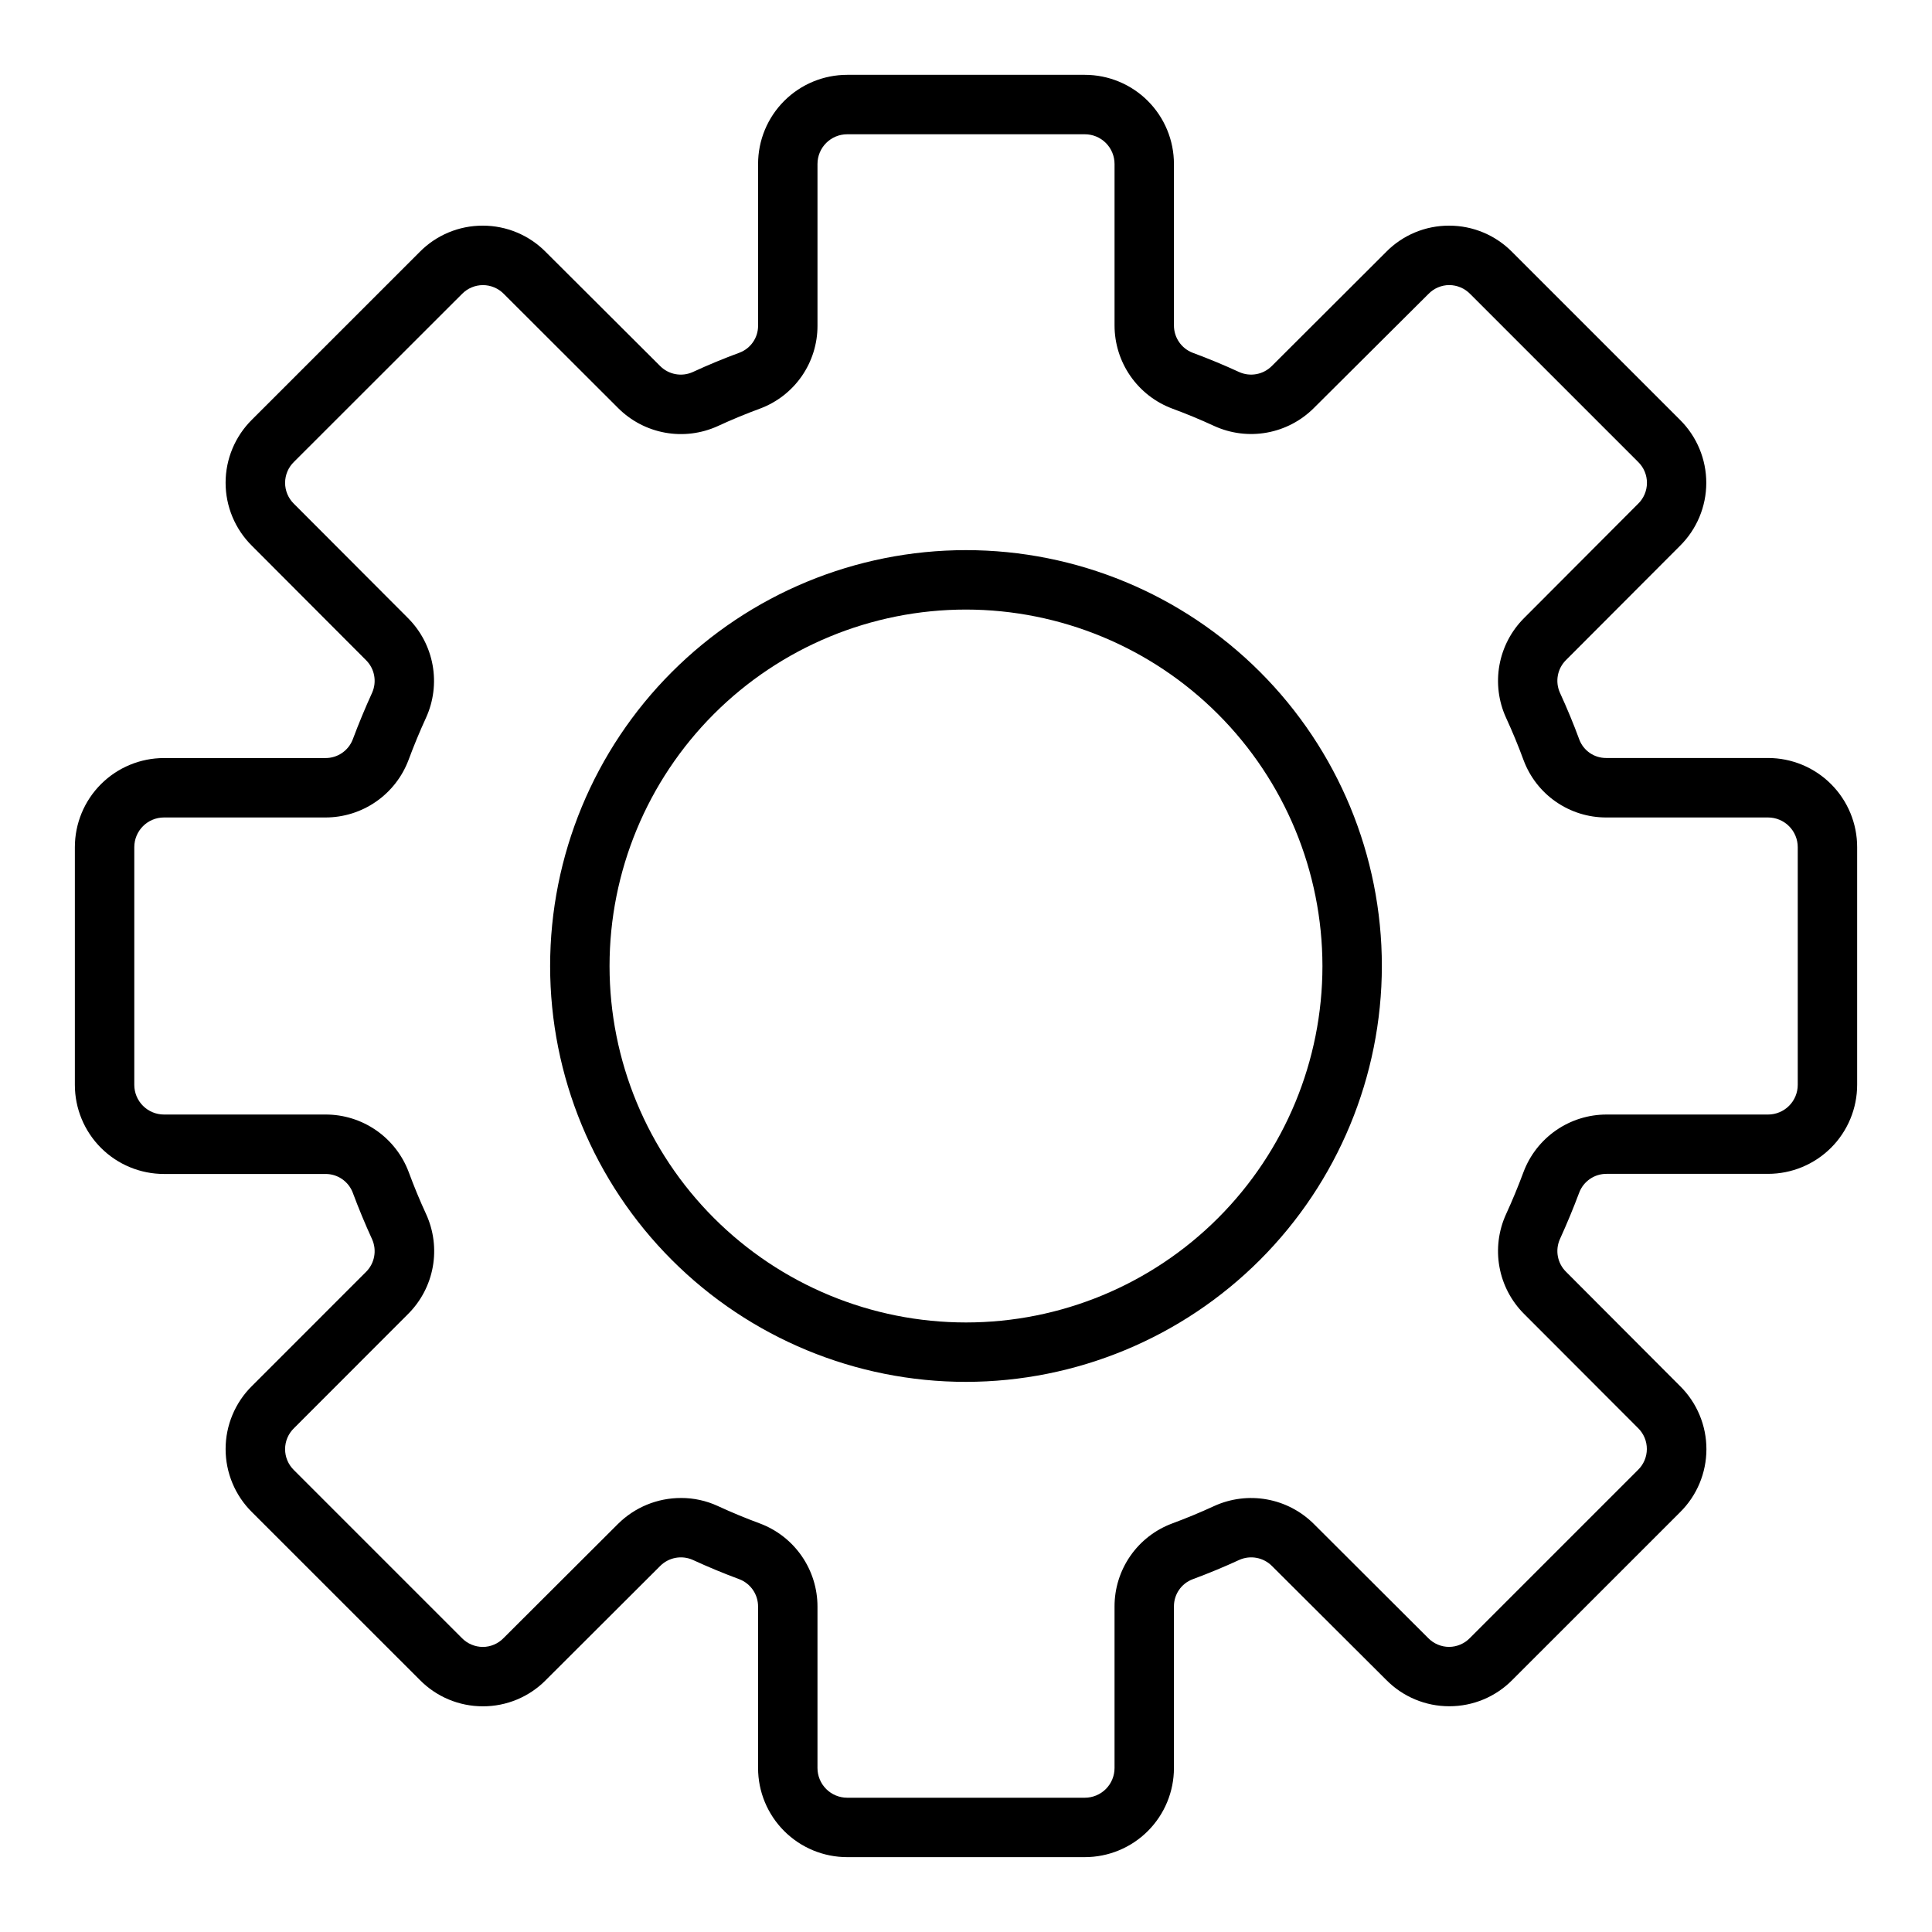
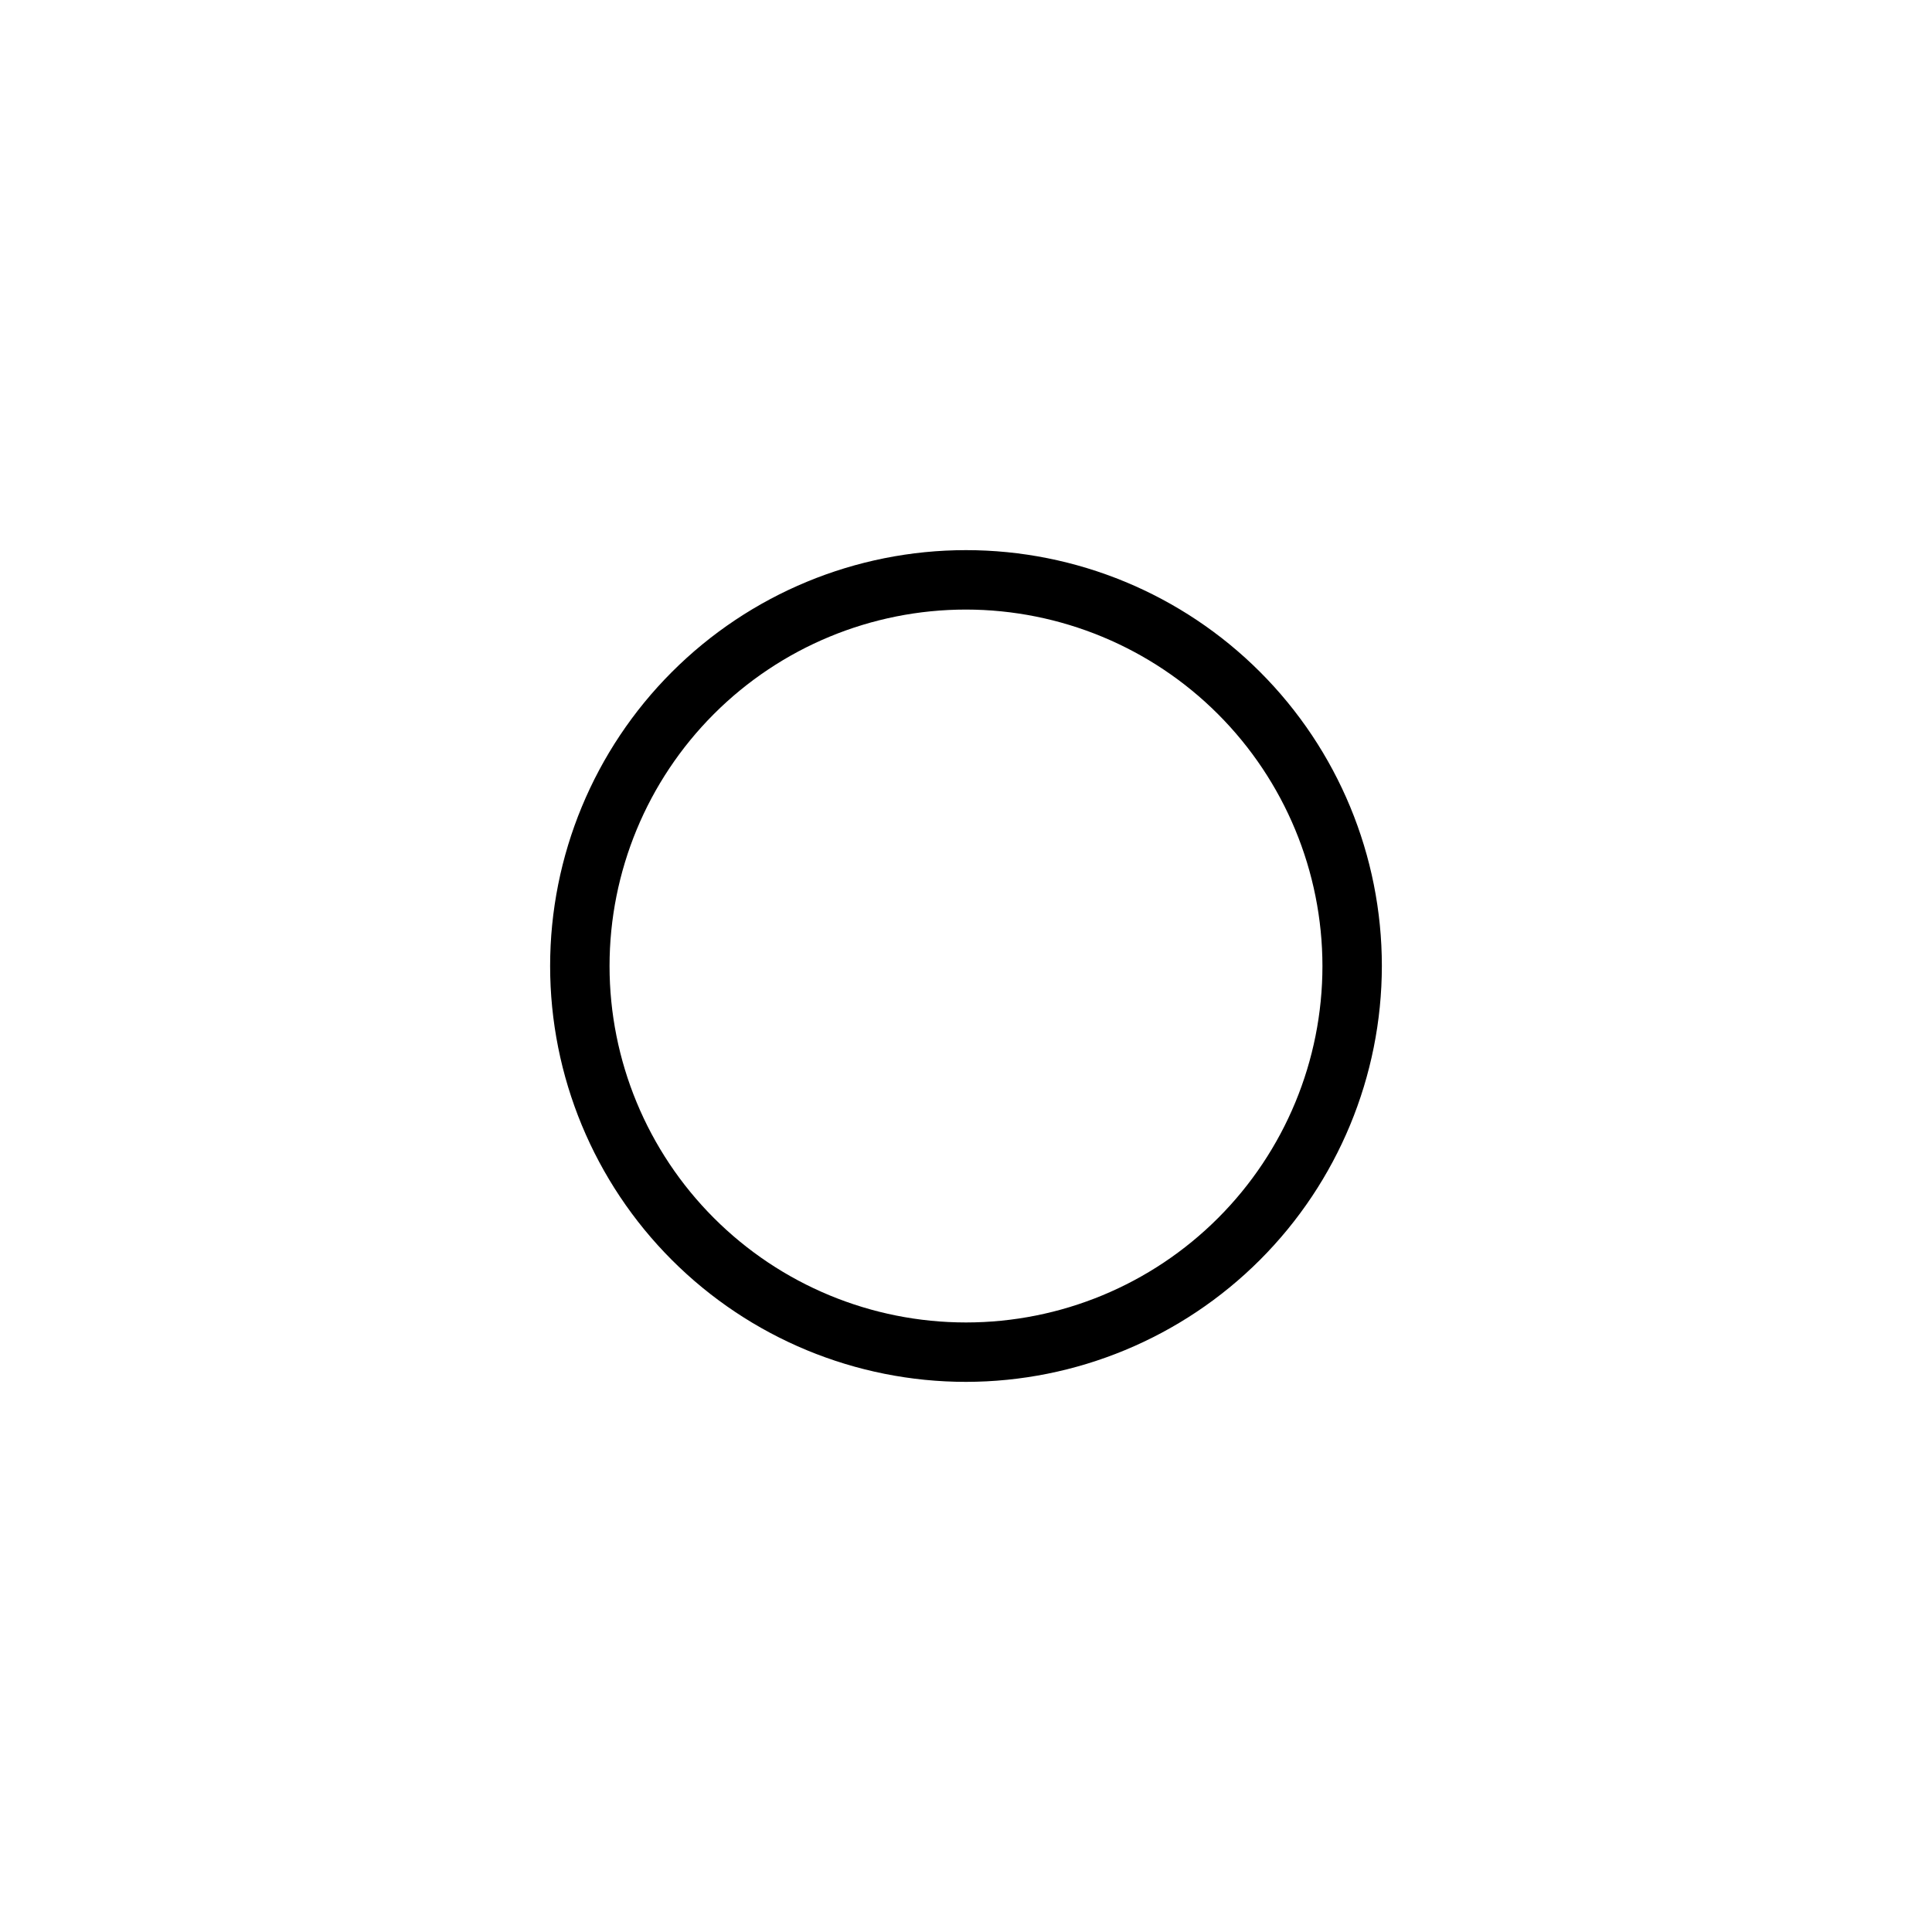
<svg xmlns="http://www.w3.org/2000/svg" fill="#000000" width="800px" height="800px" version="1.1" viewBox="144 144 512 512">
  <g>
-     <path d="m431.49 636.16h-62.977c-6.266 0-12.273-2.488-16.699-6.918-4.43-4.43-6.918-10.438-6.918-16.699v-42.77c0.02-3.219-1.961-6.113-4.969-7.266-4.086-1.512-8.242-3.234-12.328-5.117-2.941-1.309-6.387-0.664-8.656 1.621l-30.277 30.211v0.004c-4.402 4.469-10.422 6.981-16.695 6.965-6.297 0.008-12.328-2.519-16.738-7.012l-44.453-44.438c-4.473-4.414-6.992-10.438-6.992-16.727 0-6.285 2.519-12.309 6.992-16.723l30.207-30.211c2.293-2.266 2.941-5.719 1.621-8.66-1.848-4.039-3.555-8.152-5.117-12.336-1.137-3.008-4.027-4.992-7.242-4.969h-42.793c-6.262 0-12.27-2.488-16.699-6.914-4.43-4.43-6.918-10.438-6.918-16.699v-62.992c0-6.266 2.488-12.273 6.918-16.699 4.43-4.43 10.438-6.918 16.699-6.918h42.77c3.219 0.027 6.117-1.949 7.266-4.961 1.574-4.199 3.281-8.309 5.117-12.336 1.316-2.941 0.672-6.391-1.621-8.656l-30.215-30.285c-4.469-4.414-6.988-10.438-6.988-16.719 0-6.285 2.519-12.305 6.988-16.723l44.445-44.438c4.402-4.473 10.422-6.984 16.699-6.973 6.297-0.012 12.332 2.512 16.742 7.004l30.262 30.176c2.262 2.293 5.715 2.941 8.656 1.621 4.078-1.883 8.258-3.613 12.406-5.141 2.969-1.125 4.93-3.973 4.914-7.148v-42.863c0-6.262 2.488-12.27 6.918-16.699 4.426-4.43 10.434-6.918 16.699-6.918h62.977c6.262 0 12.27 2.488 16.699 6.918 4.426 4.43 6.914 10.438 6.914 16.699v42.77c-0.016 3.223 1.965 6.121 4.977 7.273 4.117 1.52 8.273 3.242 12.32 5.109 2.941 1.316 6.391 0.668 8.66-1.621l30.277-30.211-0.004-0.004c4.402-4.473 10.422-6.984 16.695-6.965 6.297-0.008 12.328 2.519 16.738 7.012l44.438 44.438c4.469 4.422 6.981 10.449 6.977 16.734-0.008 6.285-2.535 12.305-7.016 16.715l-30.152 30.215c-2.293 2.262-2.941 5.715-1.621 8.656 1.898 4.141 3.637 8.32 5.148 12.445v0.004c1.125 2.934 3.945 4.867 7.086 4.856h42.918c6.262 0 12.27 2.488 16.699 6.918 4.43 4.426 6.918 10.434 6.918 16.699v62.977c0 6.262-2.488 12.27-6.918 16.699-4.43 4.426-10.438 6.914-16.699 6.914h-42.77c-3.219-0.027-6.117 1.953-7.266 4.961-1.574 4.199-3.281 8.309-5.117 12.336-1.316 2.941-0.672 6.391 1.621 8.656l30.211 30.285h0.004c4.473 4.414 6.988 10.438 6.988 16.719 0 6.285-2.516 12.309-6.988 16.723l-44.445 44.438c-4.402 4.473-10.422 6.984-16.695 6.973-6.297 0.016-12.336-2.512-16.746-7.004l-30.258-30.16c-2.273-2.285-5.719-2.93-8.66-1.621-4.031 1.859-8.164 3.574-12.359 5.125-2.996 1.129-4.977 4-4.961 7.203v42.824c0 6.262-2.488 12.27-6.914 16.699-4.43 4.43-10.438 6.918-16.699 6.918zm-106.99-95.18c3.352-0.004 6.66 0.719 9.699 2.117 3.648 1.684 7.375 3.231 11.18 4.637 4.484 1.68 8.352 4.691 11.078 8.633 2.731 3.938 4.188 8.617 4.184 13.406v42.77c0 2.09 0.832 4.09 2.309 5.566 1.477 1.477 3.477 2.305 5.566 2.305h62.977c2.086 0 4.09-0.828 5.566-2.305 1.473-1.477 2.305-3.477 2.305-5.566v-42.824c-0.004-4.777 1.453-9.441 4.176-13.367 2.723-3.93 6.582-6.93 11.055-8.602 3.801-1.41 7.551-2.961 11.211-4.652 4.359-1.98 9.223-2.586 13.934-1.734 4.715 0.852 9.055 3.121 12.445 6.504l30.277 30.211c1.461 1.512 3.477 2.363 5.578 2.363 2.082-0.016 4.066-0.867 5.512-2.363l44.516-44.516c1.504-1.453 2.356-3.453 2.363-5.543 0.008-2.094-0.828-4.098-2.324-5.562l-30.234-30.277c-3.387-3.387-5.656-7.727-6.508-12.441-0.852-4.711-0.246-9.57 1.738-13.93 1.684-3.672 3.231-7.406 4.637-11.195 1.684-4.484 4.695-8.348 8.633-11.074 3.938-2.727 8.617-4.184 13.406-4.18h42.77c2.09 0 4.09-0.832 5.566-2.305 1.477-1.477 2.305-3.481 2.305-5.566v-62.977c0-2.09-0.828-4.09-2.305-5.566-1.477-1.477-3.477-2.309-5.566-2.309h-42.895c-4.758 0.004-9.402-1.445-13.312-4.156-3.914-2.707-6.902-6.547-8.57-11.004-1.41-3.84-2.969-7.606-4.668-11.297-1.984-4.356-2.59-9.215-1.738-13.926 0.855-4.711 3.125-9.051 6.508-12.438l30.211-30.285v0.004c1.508-1.457 2.363-3.457 2.371-5.551 0.008-2.094-0.832-4.102-2.332-5.566l-44.508-44.508c-1.461-1.504-3.469-2.356-5.566-2.363-2.078 0.012-4.066 0.863-5.508 2.363l-30.355 30.219c-3.387 3.387-7.731 5.66-12.445 6.512-4.711 0.852-9.574 0.246-13.934-1.738-3.641-1.684-7.367-3.231-11.18-4.637-4.484-1.684-8.348-4.695-11.078-8.637-2.727-3.938-4.188-8.617-4.184-13.406v-42.77c0-2.086-0.832-4.09-2.305-5.566-1.477-1.477-3.481-2.305-5.566-2.305h-62.977c-4.348 0-7.875 3.523-7.875 7.871v42.887c0.004 4.769-1.449 9.422-4.164 13.34-2.715 3.918-6.562 6.914-11.027 8.586-3.824 1.406-7.574 2.961-11.25 4.66-4.359 1.98-9.219 2.59-13.934 1.734-4.715-0.852-9.055-3.121-12.445-6.508l-30.273-30.234c-1.465-1.512-3.481-2.363-5.582-2.363-2.074 0.008-4.059 0.844-5.512 2.324l-44.539 44.508c-1.504 1.453-2.356 3.453-2.363 5.547-0.008 2.09 0.832 4.094 2.324 5.559l30.262 30.324h-0.004c3.387 3.391 5.656 7.731 6.508 12.441 0.852 4.711 0.246 9.57-1.734 13.93-1.684 3.672-3.231 7.406-4.637 11.195-1.684 4.484-4.699 8.348-8.637 11.074-3.938 2.727-8.617 4.184-13.406 4.18h-42.77c-4.348 0-7.871 3.527-7.871 7.875v62.977c0 2.086 0.828 4.09 2.305 5.566 1.477 1.473 3.481 2.305 5.566 2.305h42.816c4.793-0.008 9.473 1.449 13.41 4.18 3.941 2.727 6.953 6.594 8.633 11.082 1.402 3.801 2.945 7.531 4.637 11.195 1.98 4.359 2.586 9.215 1.734 13.926-0.852 4.711-3.121 9.051-6.508 12.438l-30.258 30.285c-1.508 1.453-2.363 3.453-2.371 5.547s0.836 4.102 2.332 5.566l44.508 44.508c1.461 1.504 3.469 2.356 5.566 2.363 2.078-0.008 4.066-0.863 5.508-2.363l30.324-30.254v0.004c4.441-4.41 10.453-6.875 16.711-6.856z" />
    <path d="m400 510.21c-29.23 0-57.262-11.613-77.93-32.281-20.668-20.668-32.281-48.699-32.281-77.926 0-29.23 11.613-57.262 32.281-77.93 20.668-20.668 48.699-32.281 77.93-32.281 29.227 0 57.258 11.613 77.926 32.281 20.668 20.668 32.281 48.699 32.281 77.93-0.031 29.219-11.652 57.23-32.312 77.895-20.664 20.66-48.676 32.281-77.895 32.312zm0-204.67c-25.055 0-49.082 9.953-66.797 27.668s-27.668 41.742-27.668 66.797c0 25.051 9.953 49.078 27.668 66.793 17.715 17.719 41.742 27.668 66.797 27.668 25.051 0 49.078-9.949 66.793-27.668 17.719-17.715 27.668-41.742 27.668-66.793-0.023-25.047-9.988-49.059-27.695-66.77-17.711-17.707-41.723-27.668-66.766-27.695z" />
  </g>
</svg>